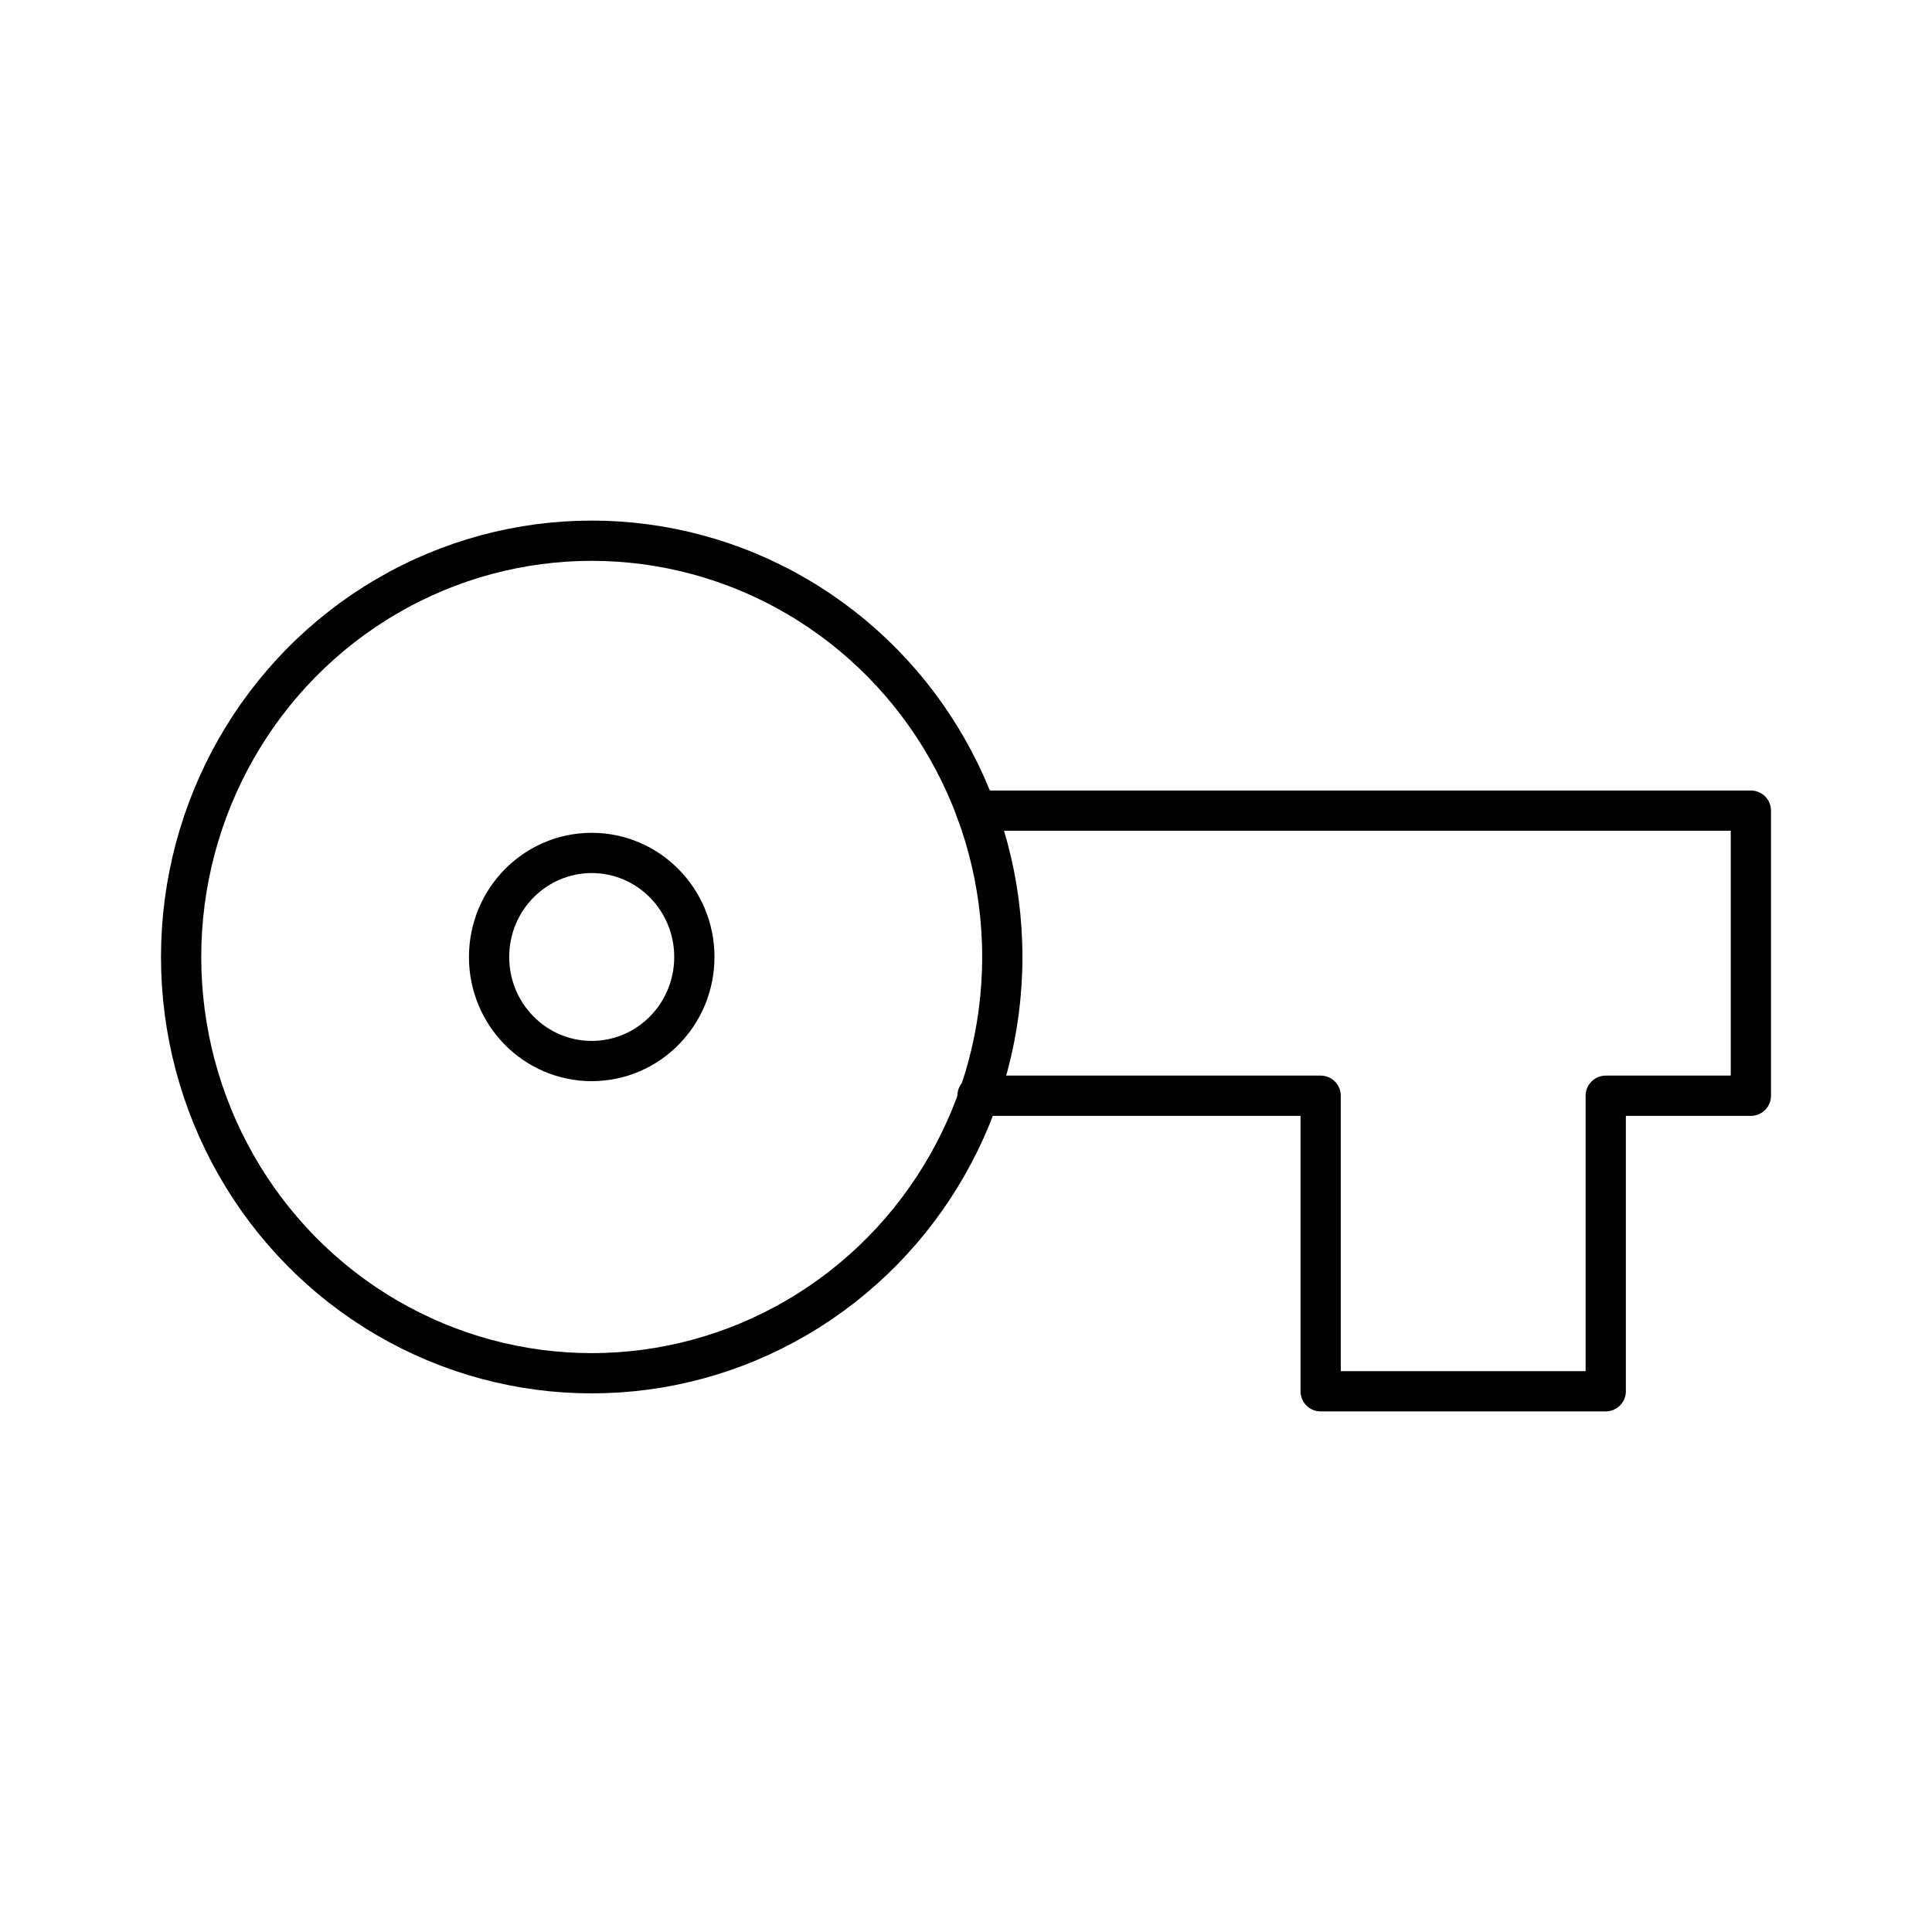
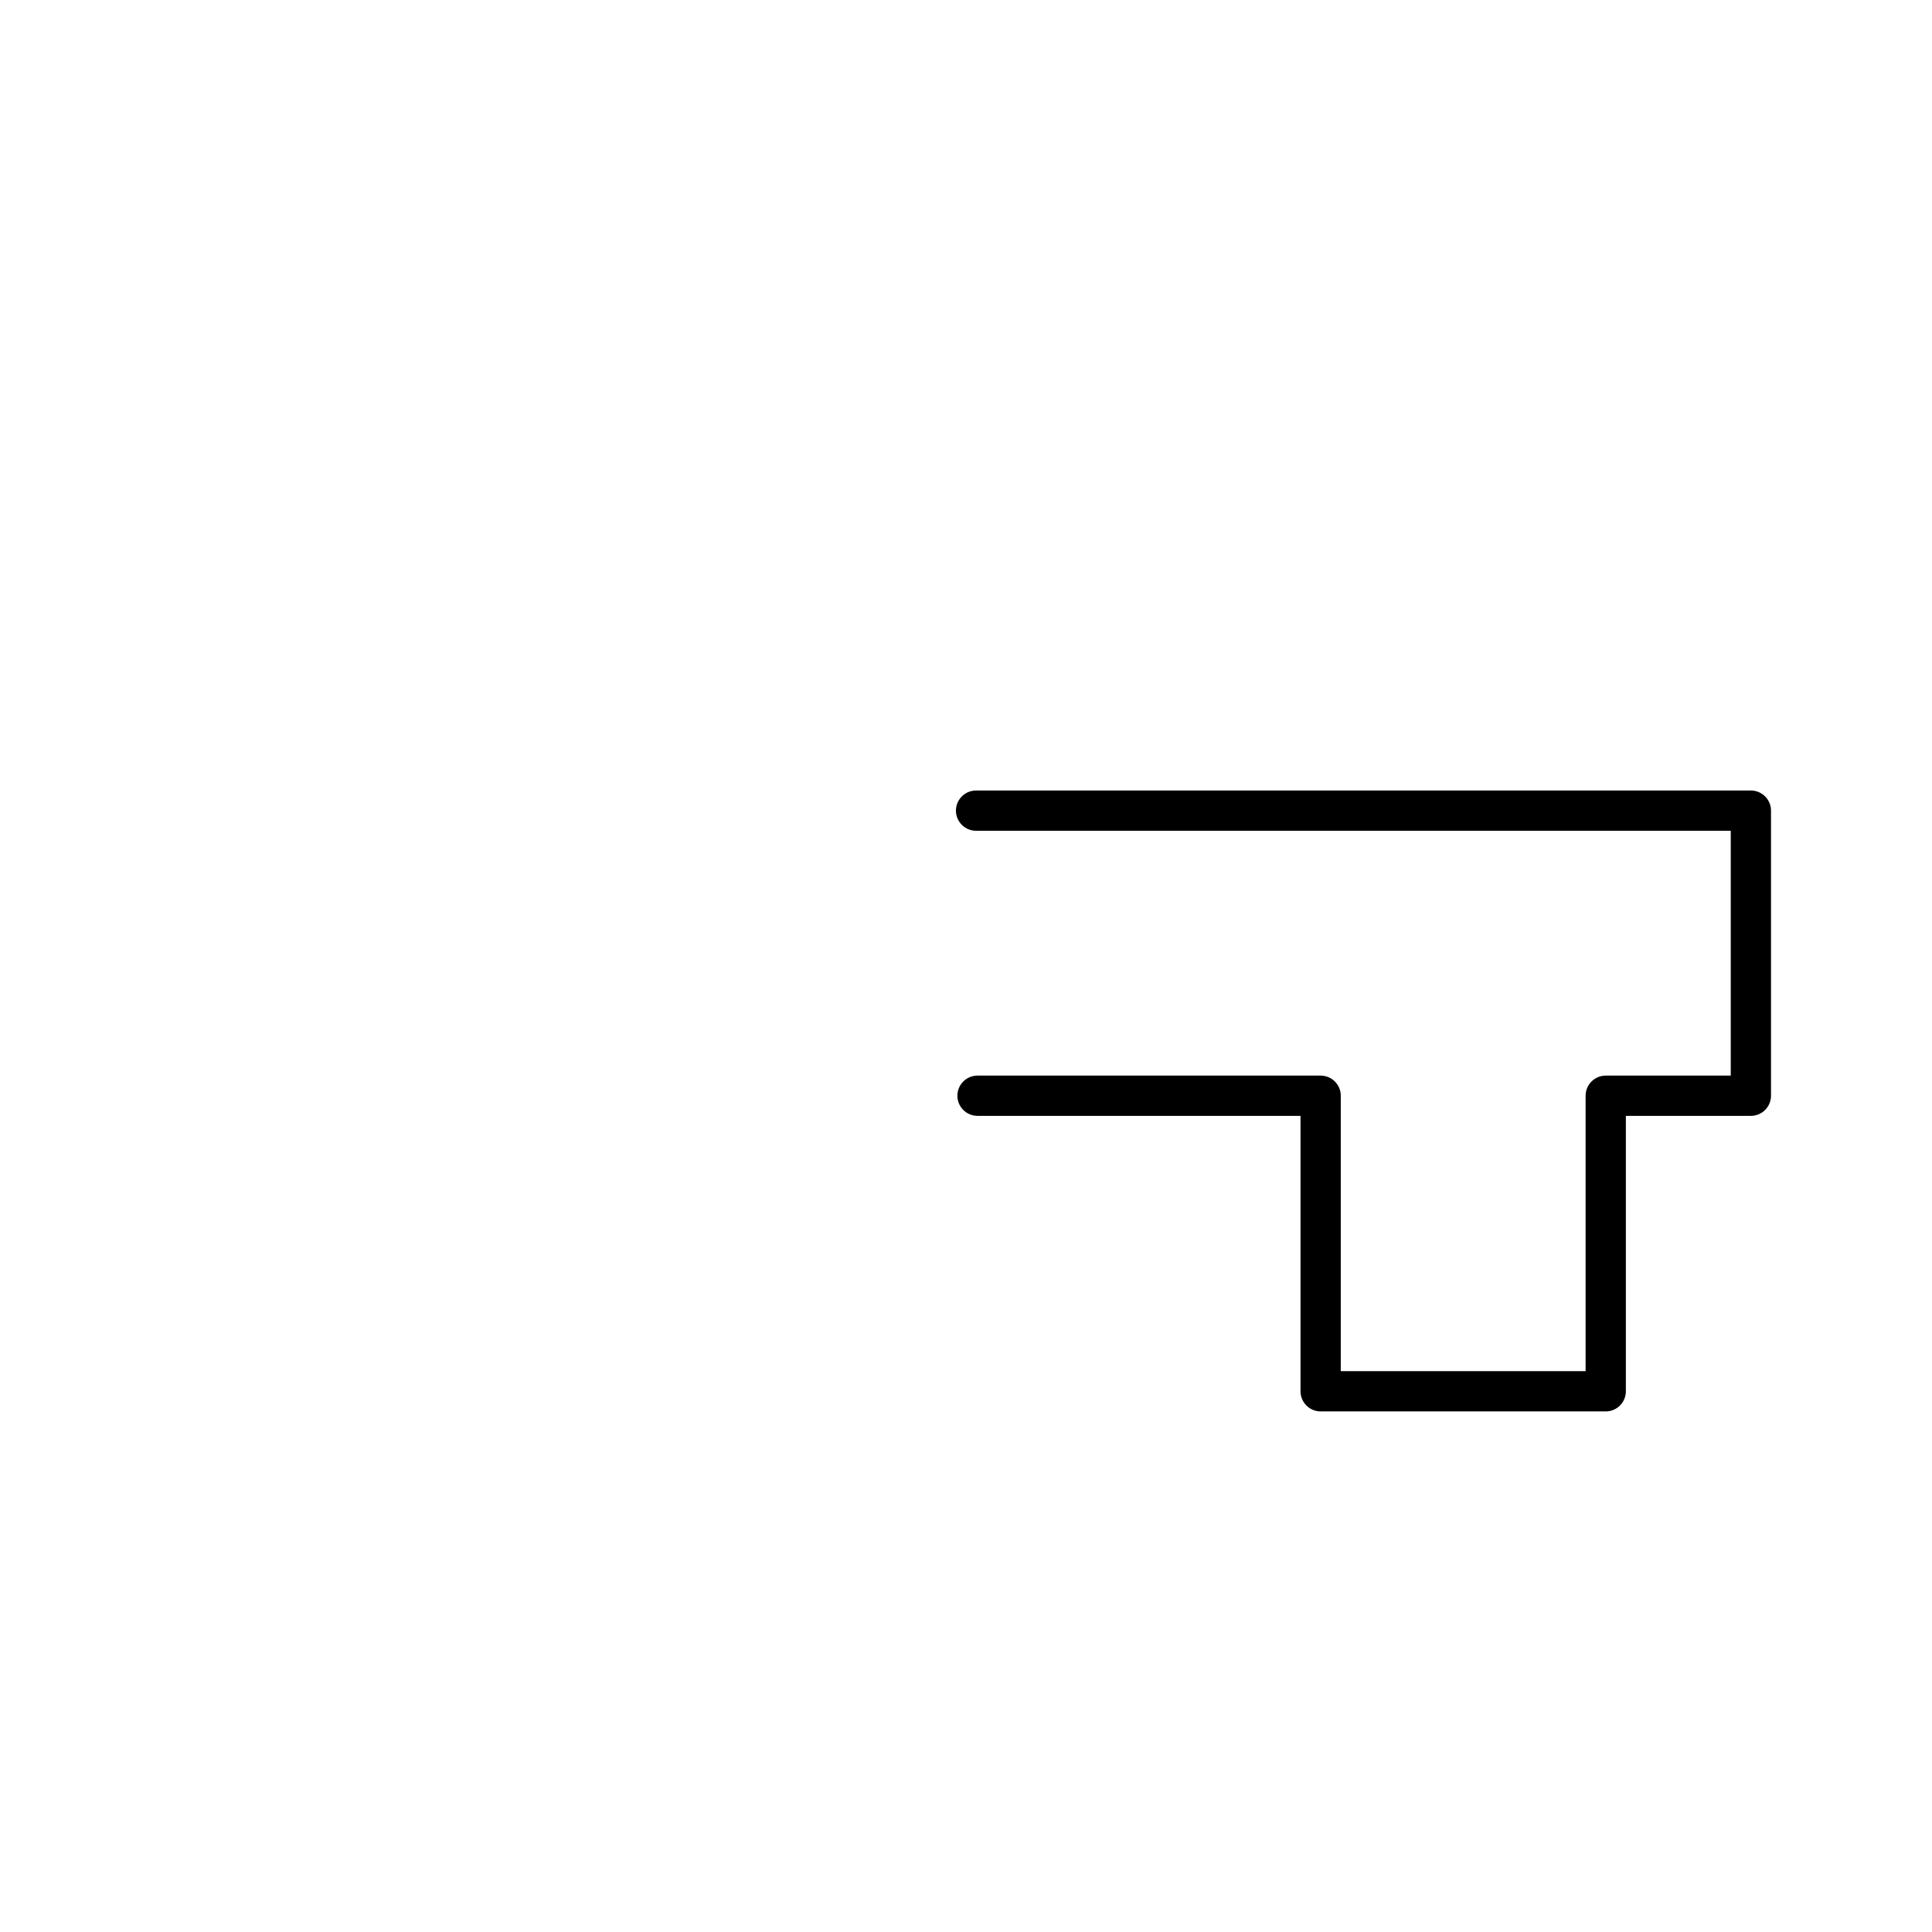
<svg xmlns="http://www.w3.org/2000/svg" id="b" viewBox="0 0 48 48">
  <defs>
    <style>.f{fill:none;stroke:#000;stroke-linecap:round;stroke-linejoin:round;}</style>
  </defs>
-   <ellipse id="c" class="f" cx="14.701" cy="23.776" rx="10.201" ry="10.342" />
-   <ellipse id="d" class="f" cx="14.701" cy="23.776" rx="2.55" ry="2.585" />
  <path id="e" class="f" d="m24.25,20.14h19.25v7.083h-3.606v7.343h-7.083v-7.343h-8.525" />
</svg>